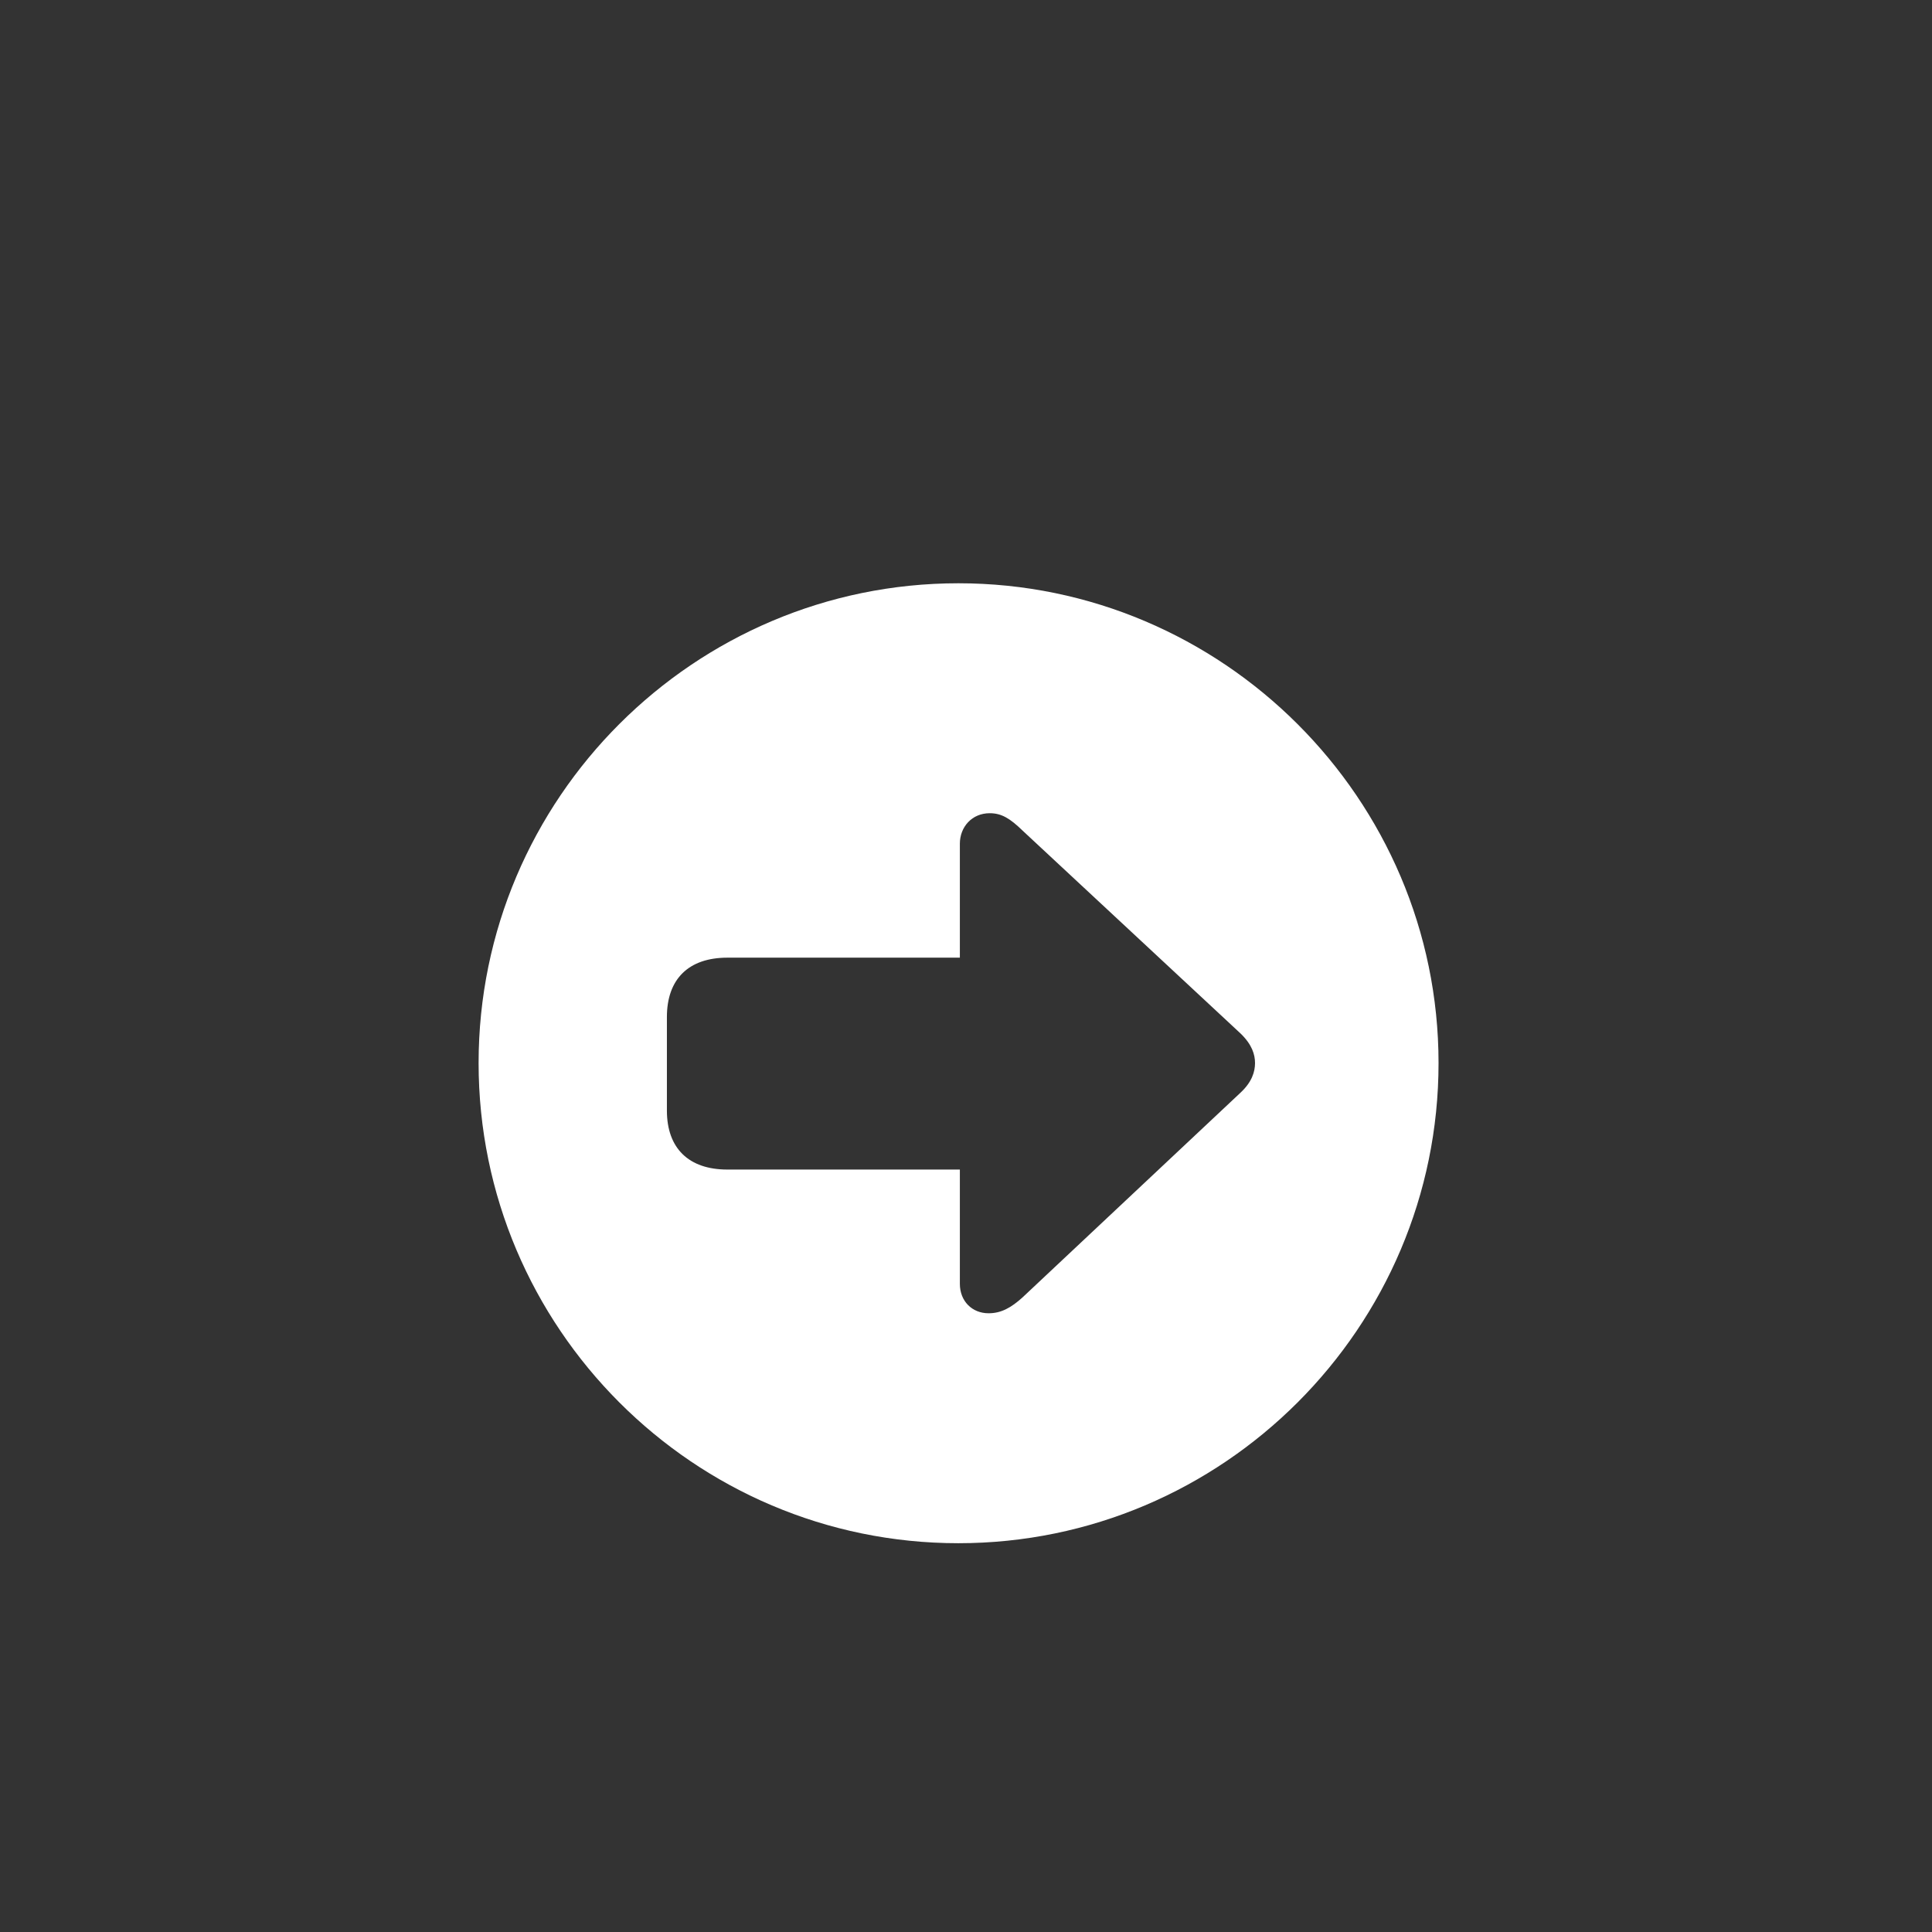
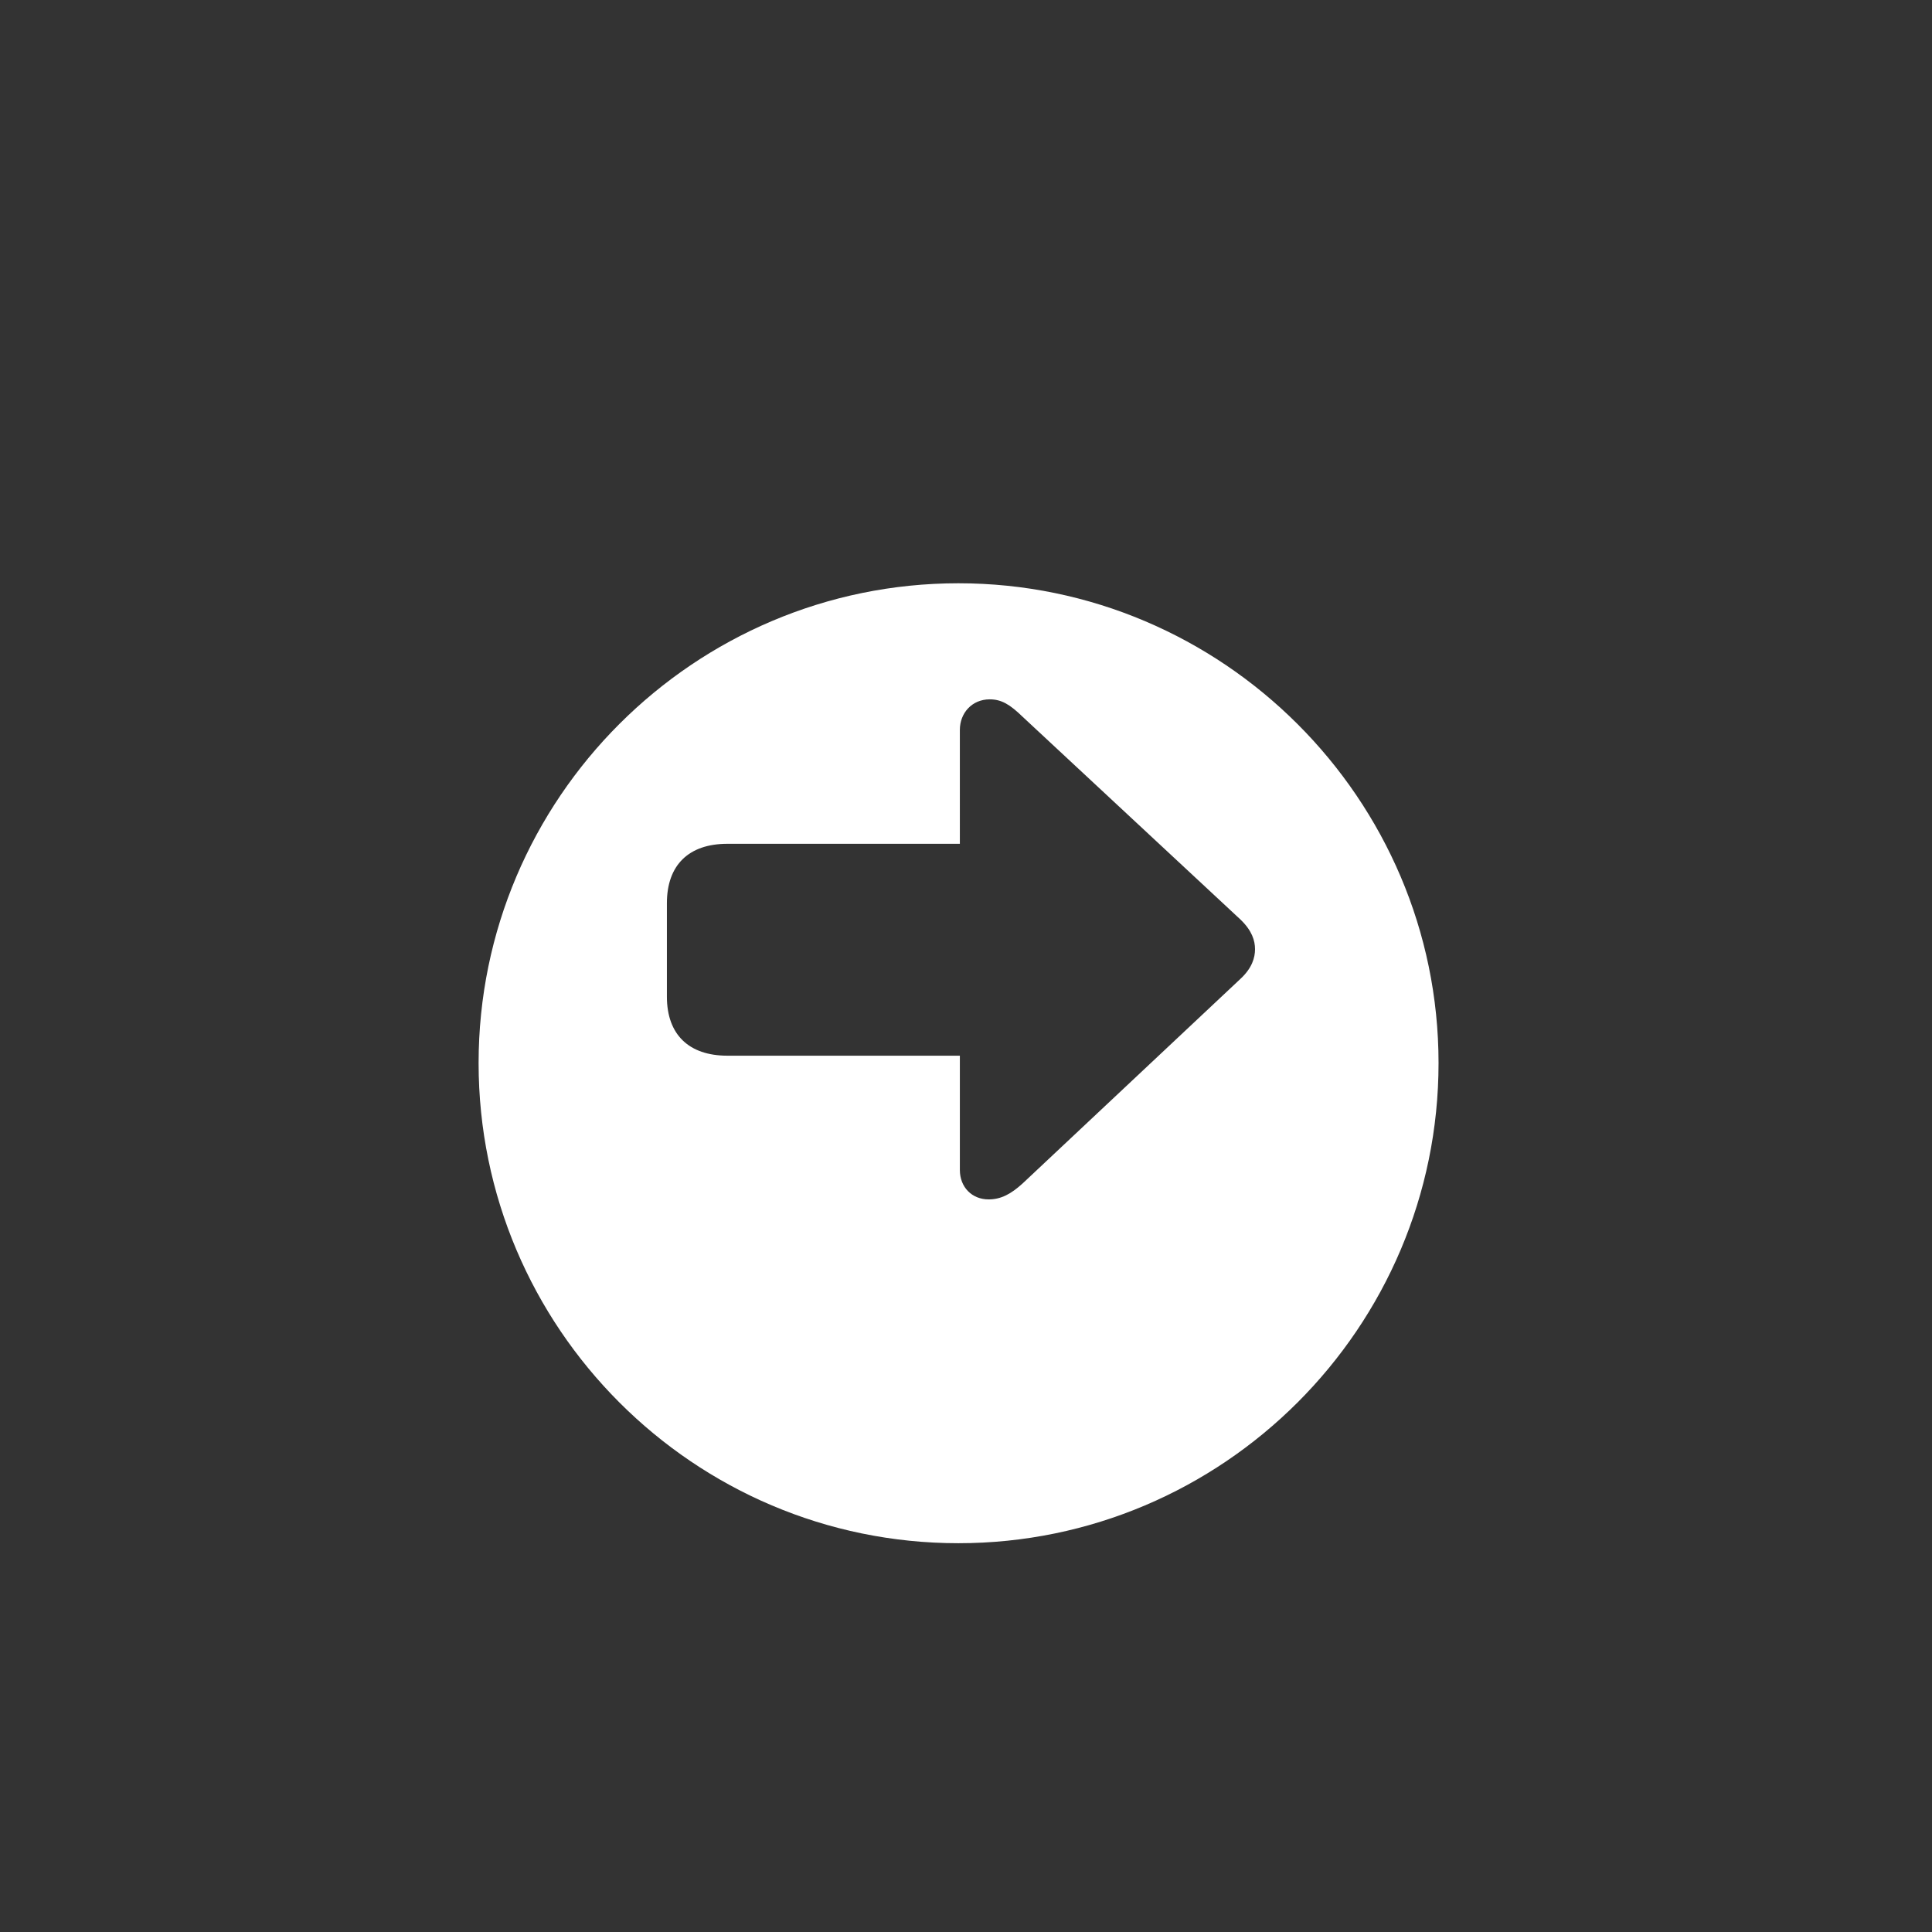
<svg xmlns="http://www.w3.org/2000/svg" id="Layer_1" version="1.1" viewBox="0 0 512 512">
  <rect x="0" y="0" width="512" height="512" fill="#333333" stroke="none" />
  <g transform="translate(0,25.6)">
-     <path fill="#fff" d="M381.229,256.121c0,70.117-57.129,127.246-127.247,127.246s-127.148-57.129-127.148-127.246,57.129-127.148,127.148-127.148,127.247,57.129,127.247,127.148ZM254.373,198.016v30.176h-61.621c-10.254,0-16.016,5.664-16.016,15.723v24.804c0,9.961,5.762,15.625,16.016,15.625h61.621v30.274c0,4.59,3.223,7.812,7.617,7.812,3.321,0,5.957-1.464,8.985-4.199l57.812-54.297c3.027-2.832,3.809-5.566,3.809-7.812s-.782-4.883-3.809-7.813l-57.812-53.808c-3.321-3.223-5.567-4.59-8.692-4.59-4.687,0-7.91,3.613-7.91,8.106Z" />
+     <path fill="#fff" d="M381.229,256.121c0,70.117-57.129,127.246-127.247,127.246s-127.148-57.129-127.148-127.246,57.129-127.148,127.148-127.148,127.247,57.129,127.247,127.148ZM254.373,198.016h-61.621c-10.254,0-16.016,5.664-16.016,15.723v24.804c0,9.961,5.762,15.625,16.016,15.625h61.621v30.274c0,4.59,3.223,7.812,7.617,7.812,3.321,0,5.957-1.464,8.985-4.199l57.812-54.297c3.027-2.832,3.809-5.566,3.809-7.812s-.782-4.883-3.809-7.813l-57.812-53.808c-3.321-3.223-5.567-4.59-8.692-4.59-4.687,0-7.91,3.613-7.91,8.106Z" />
  </g>
</svg>